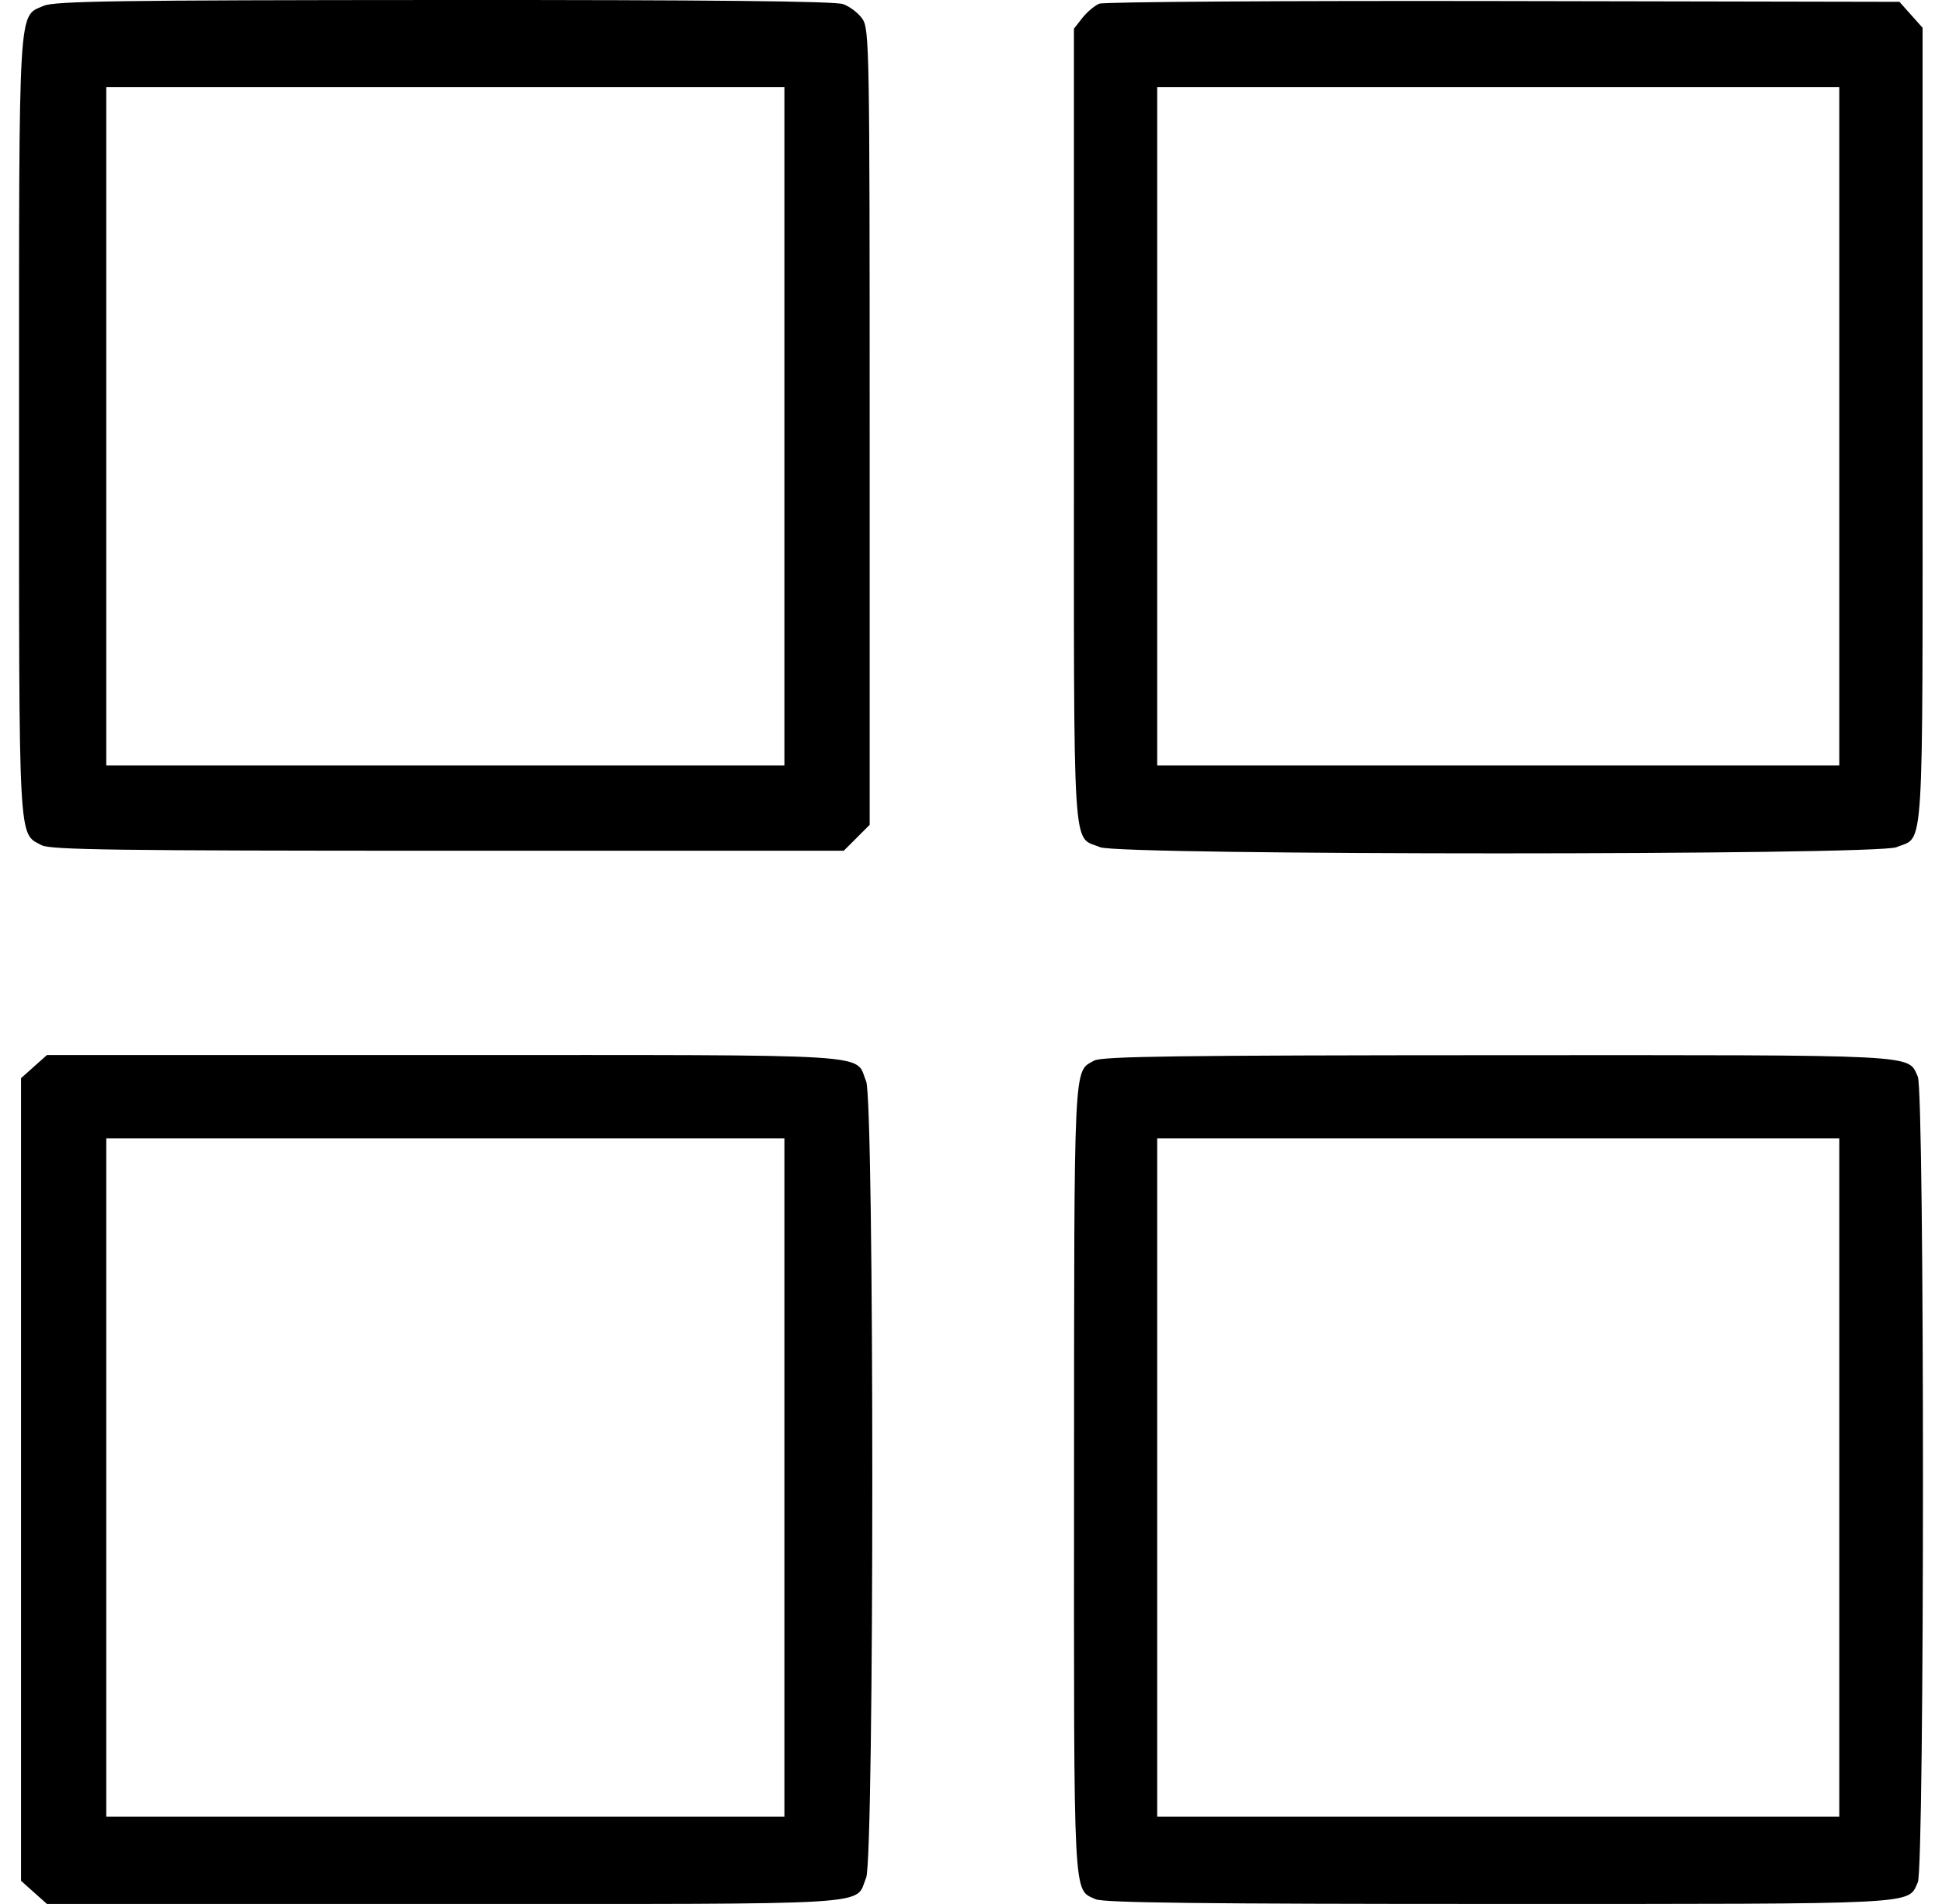
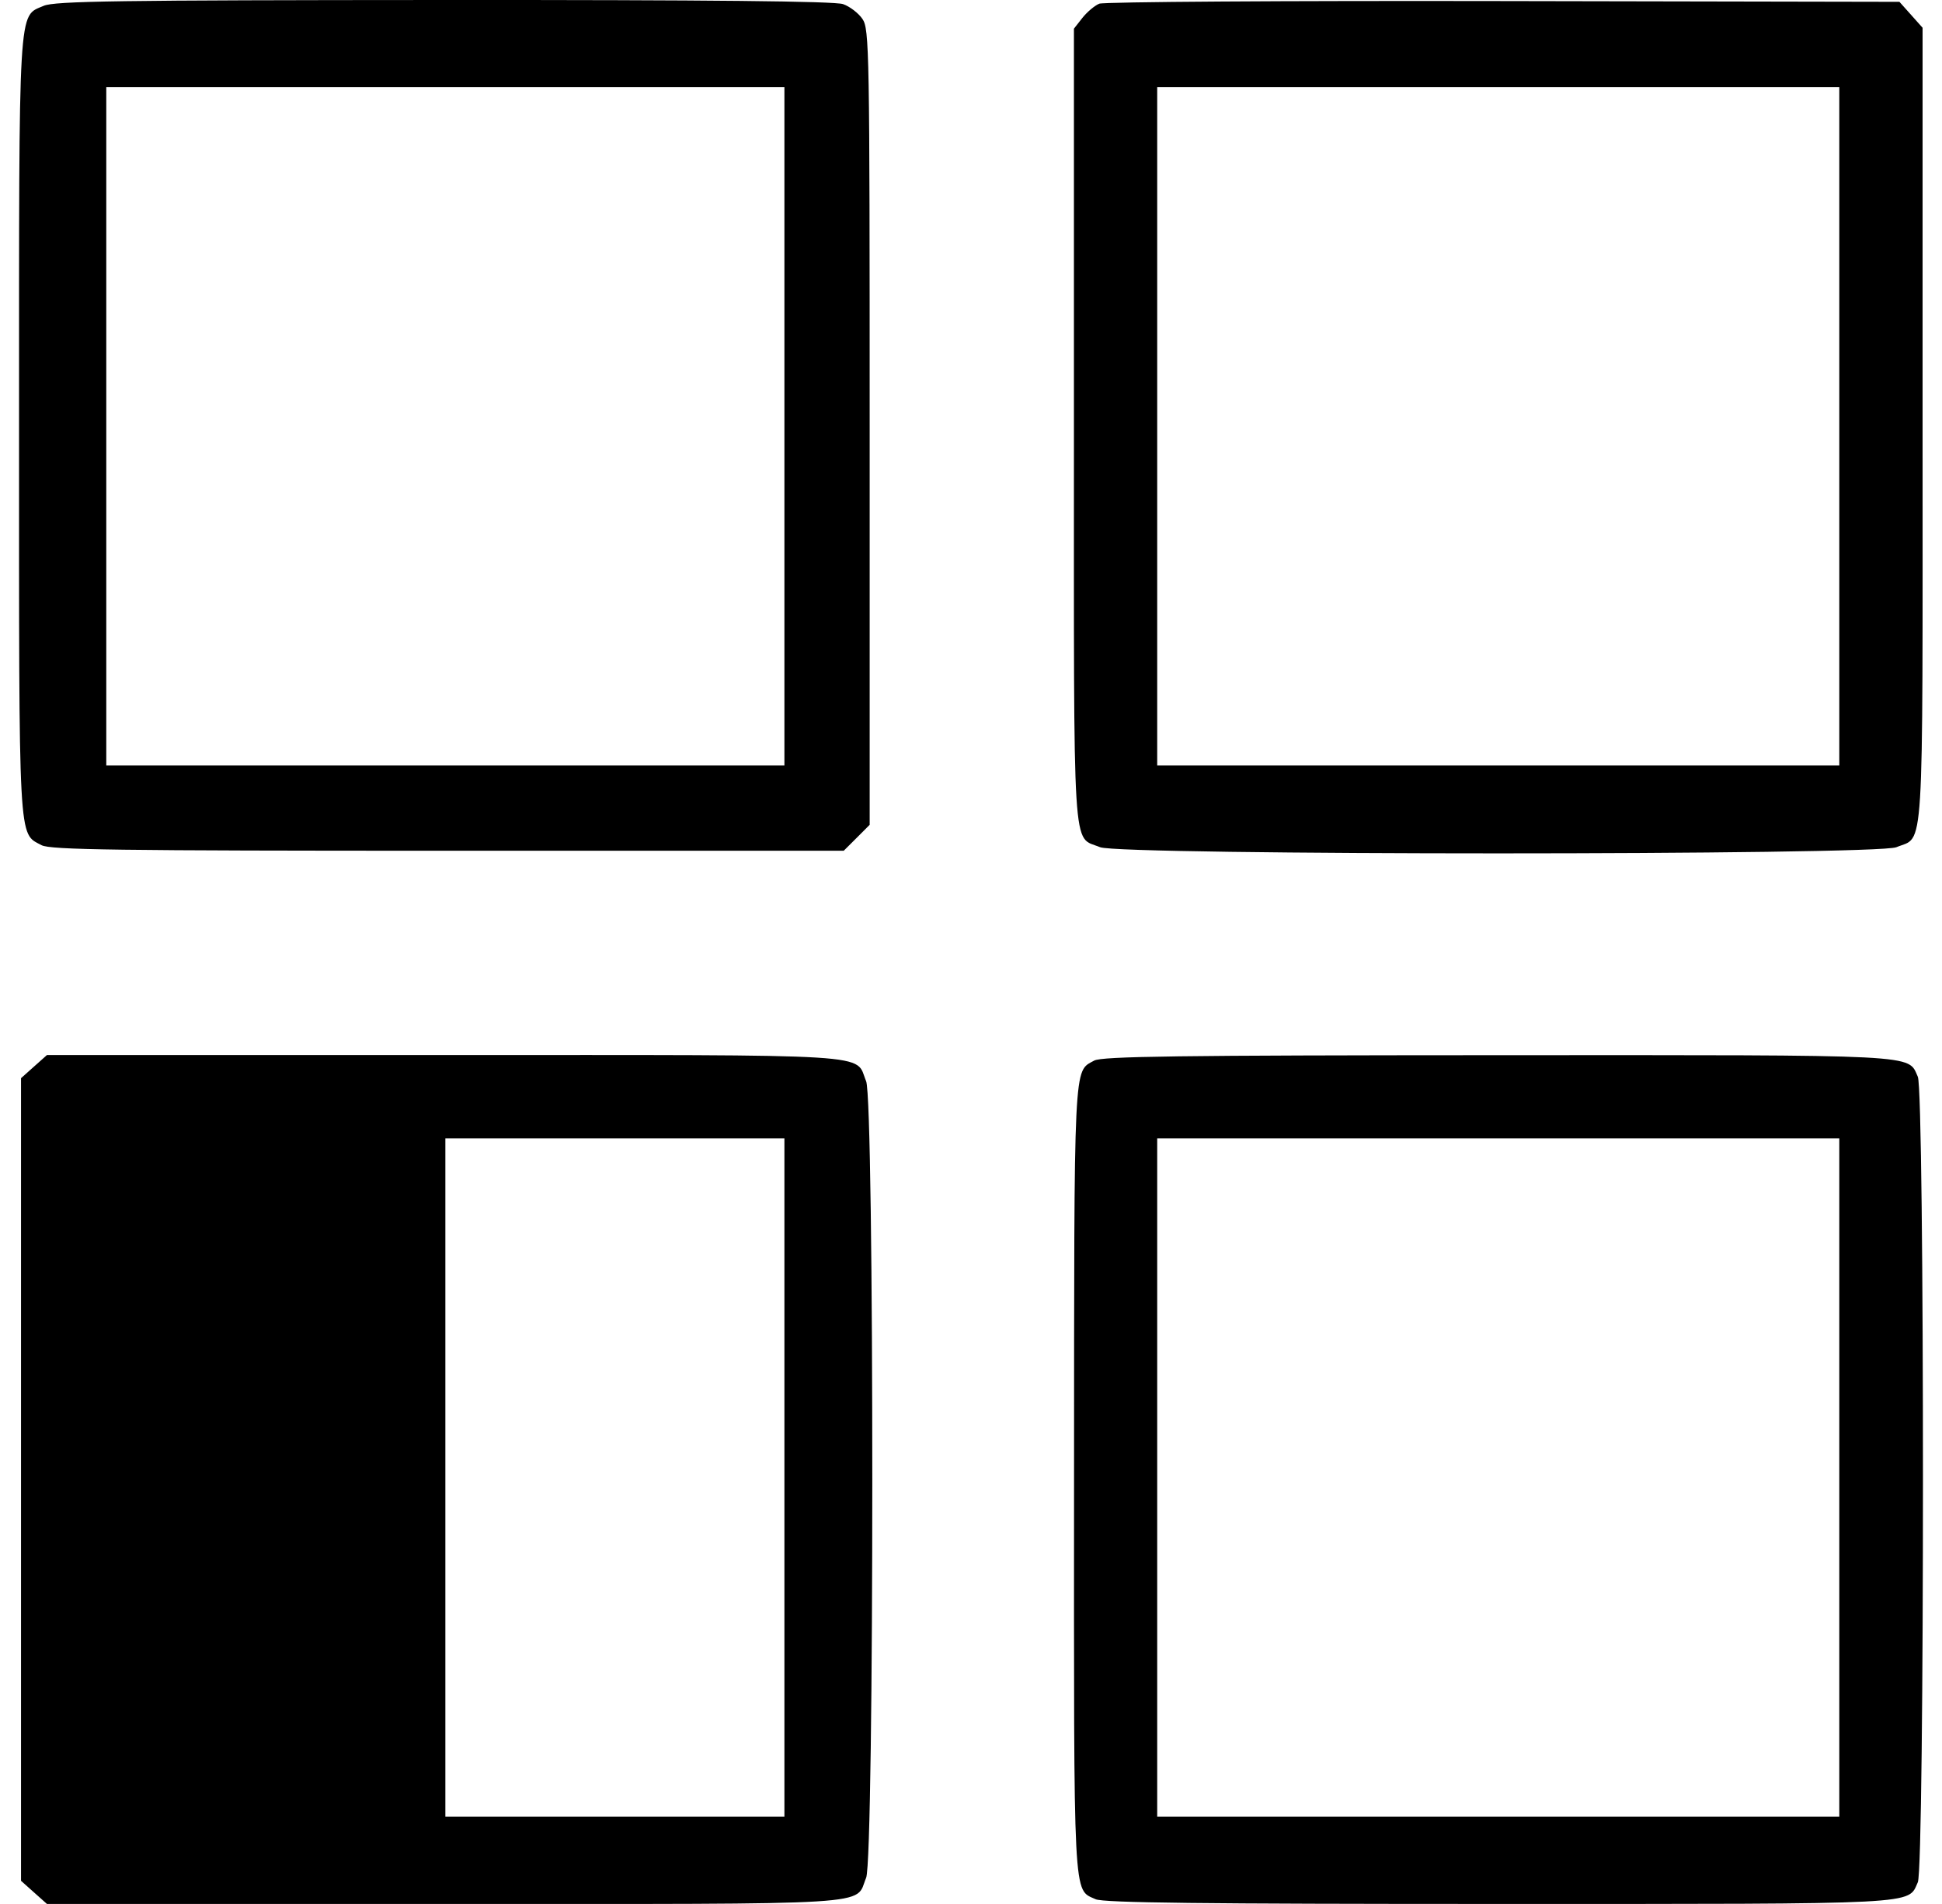
<svg xmlns="http://www.w3.org/2000/svg" width="51" height="50" viewBox="0 0 51 50" fill="none">
-   <path fill-rule="evenodd" clip-rule="evenodd" d="M1.147 0.153C0.472 0.447 0.5 -0.037 0.5 11.202C0.5 22.317 0.476 21.865 1.093 22.196C1.32 22.317 3.068 22.341 11.762 22.341H22.158L22.499 22.001L22.839 21.66V11.219C22.839 1.302 22.83 0.763 22.65 0.499C22.546 0.345 22.317 0.17 22.14 0.108C21.919 0.031 18.644 -0.003 11.654 0C3.081 0.004 1.436 0.028 1.147 0.153ZM28.868 0.097C28.747 0.147 28.548 0.315 28.425 0.47L28.203 0.753V11.186C28.203 22.765 28.151 21.939 28.89 22.248C29.407 22.464 49.285 22.464 49.803 22.248C50.541 21.939 50.49 22.766 50.49 11.173V0.729L50.186 0.388L49.882 0.048L39.485 0.028C33.767 0.017 28.989 0.048 28.868 0.097ZM20.6 11.195V20.102H11.696H2.791V11.195V2.288H11.696H20.6V11.195ZM48.303 11.195V20.102H39.346H30.39V11.195V2.288H39.346H48.303V11.195ZM0.892 28.01L0.552 28.314V38.853V49.391L0.892 49.695L1.233 49.999H11.674C23.264 49.999 22.438 50.051 22.746 49.312C22.962 48.794 22.962 28.911 22.746 28.394C22.438 27.655 23.264 27.706 11.674 27.706H1.233L0.892 28.01ZM28.735 27.852C28.19 28.154 28.21 27.73 28.206 38.832C28.202 50.07 28.178 49.604 28.773 49.875C28.979 49.969 31.584 49.999 39.356 49.999C50.557 49.999 50.095 50.023 50.365 49.429C50.545 49.035 50.545 28.67 50.365 28.276C50.095 27.682 50.561 27.706 39.325 27.71C30.942 27.713 28.937 27.74 28.735 27.852ZM20.6 38.801V47.707H11.696H2.791V38.801V29.894H11.696H20.6V38.801ZM48.303 38.801V47.707H39.346H30.39V38.801V29.894H39.346H48.303V38.801Z" fill="currentColor" />
+   <path fill-rule="evenodd" clip-rule="evenodd" d="M1.147 0.153C0.472 0.447 0.5 -0.037 0.5 11.202C0.5 22.317 0.476 21.865 1.093 22.196C1.32 22.317 3.068 22.341 11.762 22.341H22.158L22.499 22.001L22.839 21.66V11.219C22.839 1.302 22.83 0.763 22.65 0.499C22.546 0.345 22.317 0.17 22.14 0.108C21.919 0.031 18.644 -0.003 11.654 0C3.081 0.004 1.436 0.028 1.147 0.153ZM28.868 0.097C28.747 0.147 28.548 0.315 28.425 0.47L28.203 0.753V11.186C28.203 22.765 28.151 21.939 28.89 22.248C29.407 22.464 49.285 22.464 49.803 22.248C50.541 21.939 50.49 22.766 50.49 11.173V0.729L50.186 0.388L49.882 0.048L39.485 0.028C33.767 0.017 28.989 0.048 28.868 0.097ZM20.6 11.195V20.102H11.696H2.791V11.195V2.288H11.696H20.6V11.195ZM48.303 11.195V20.102H39.346H30.39V11.195V2.288H39.346H48.303V11.195ZM0.892 28.01L0.552 28.314V38.853V49.391L0.892 49.695L1.233 49.999H11.674C23.264 49.999 22.438 50.051 22.746 49.312C22.962 48.794 22.962 28.911 22.746 28.394C22.438 27.655 23.264 27.706 11.674 27.706H1.233L0.892 28.01ZM28.735 27.852C28.19 28.154 28.21 27.73 28.206 38.832C28.202 50.07 28.178 49.604 28.773 49.875C28.979 49.969 31.584 49.999 39.356 49.999C50.557 49.999 50.095 50.023 50.365 49.429C50.545 49.035 50.545 28.67 50.365 28.276C50.095 27.682 50.561 27.706 39.325 27.71C30.942 27.713 28.937 27.74 28.735 27.852ZM20.6 38.801V47.707H11.696V38.801V29.894H11.696H20.6V38.801ZM48.303 38.801V47.707H39.346H30.39V38.801V29.894H39.346H48.303V38.801Z" fill="currentColor" />
</svg>